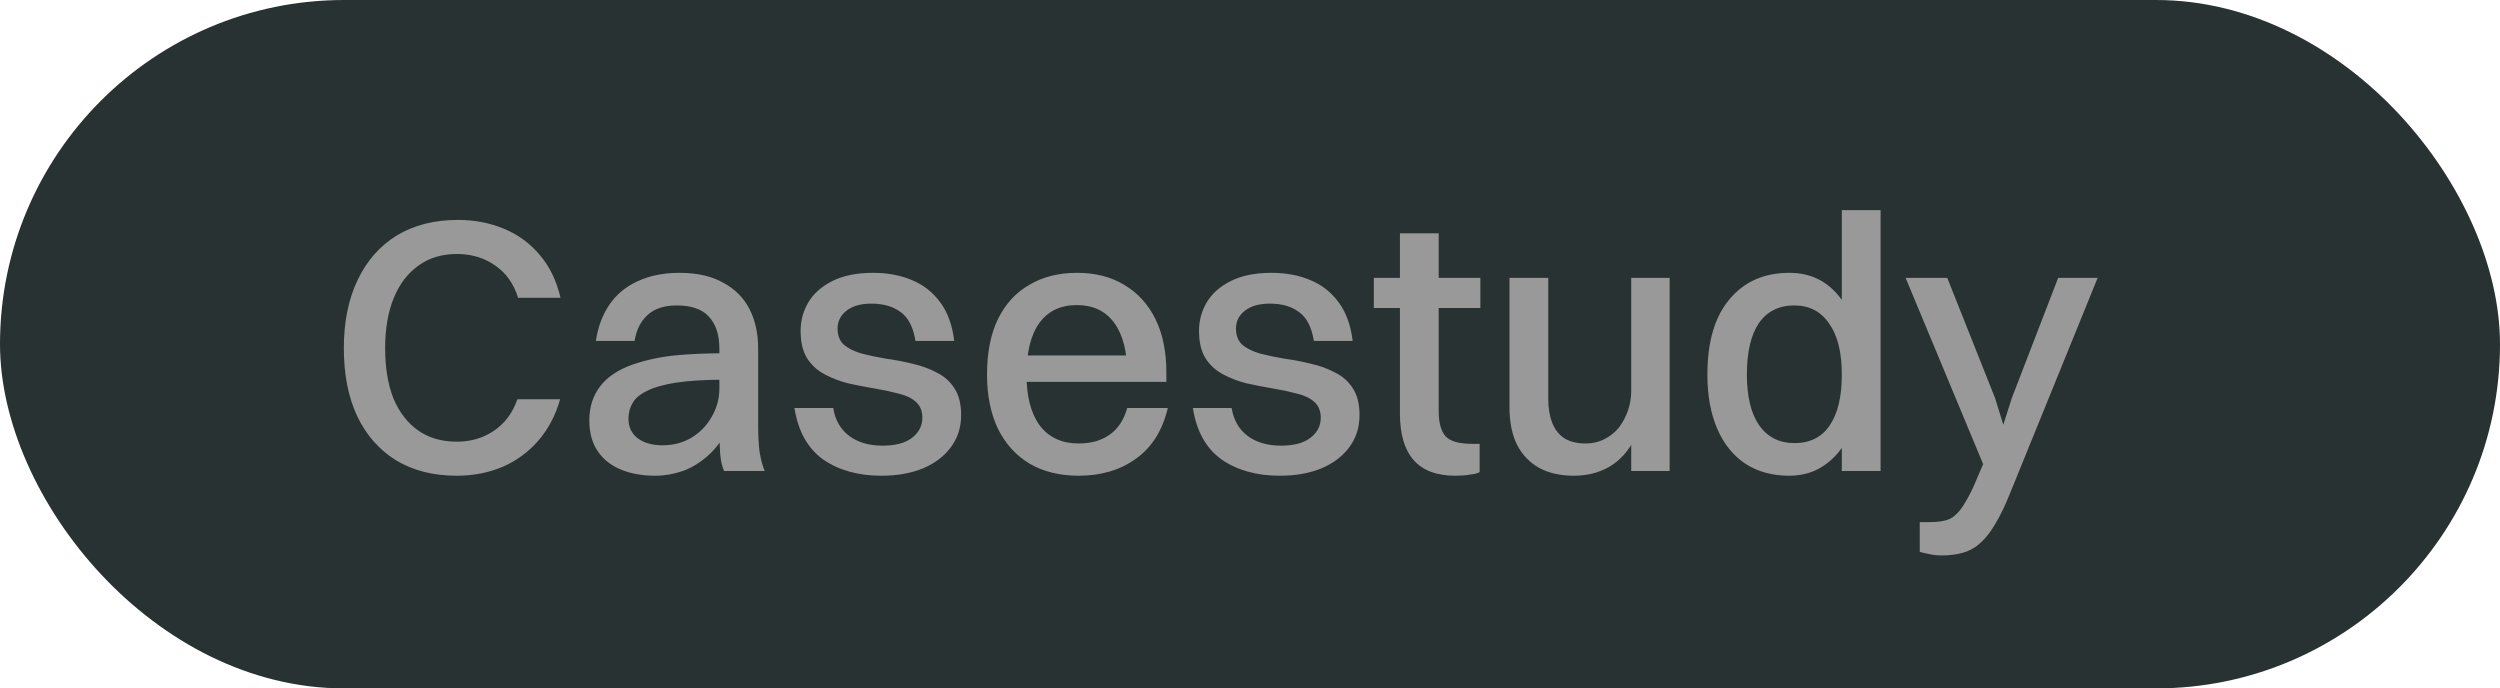
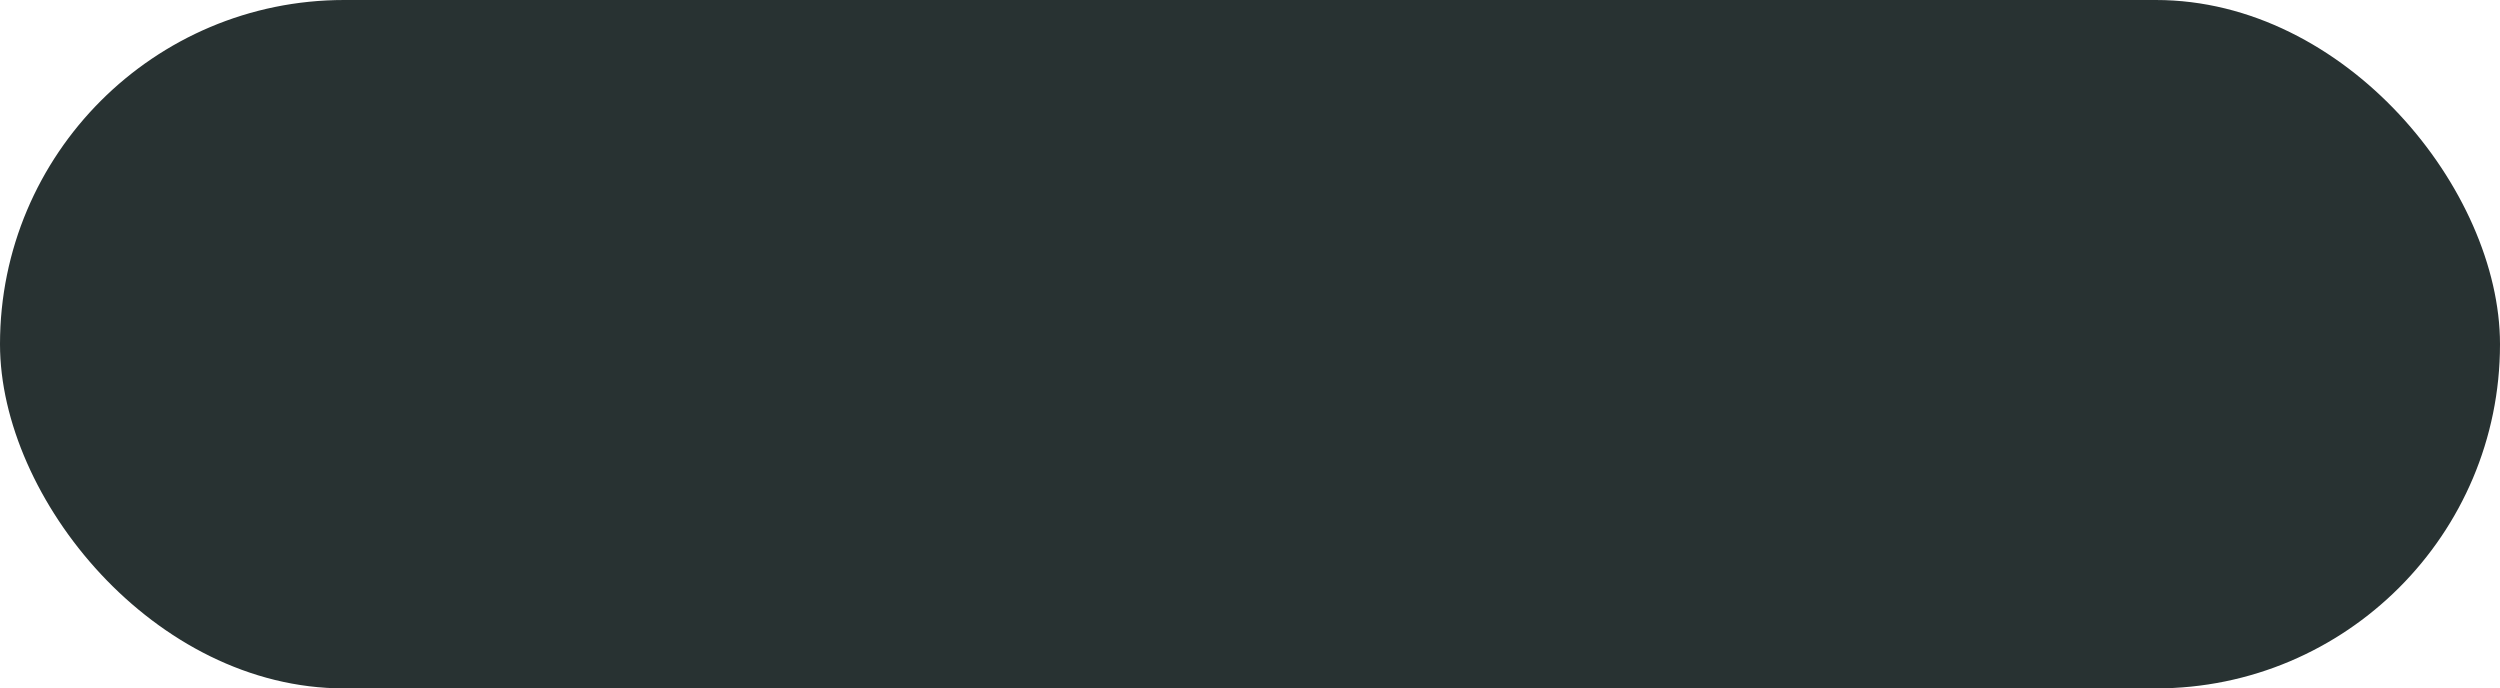
<svg xmlns="http://www.w3.org/2000/svg" fill="none" viewBox="0 0 69 19" height="19" width="69">
  <rect fill="#283232" rx="9.5" height="19" width="69" />
-   <path fill="#999999" d="M15.47 8.22H14.3C14.18 7.833 13.97 7.537 13.67 7.33C13.37 7.117 13.017 7.01 12.61 7.01C12.197 7.01 11.843 7.117 11.55 7.33C11.257 7.537 11.03 7.833 10.87 8.22C10.71 8.607 10.63 9.07 10.63 9.61C10.63 10.15 10.707 10.613 10.86 11C11.02 11.38 11.247 11.673 11.54 11.88C11.833 12.087 12.19 12.19 12.61 12.19C12.997 12.19 13.337 12.09 13.63 11.89C13.93 11.69 14.147 11.4 14.28 11.02H15.46C15.333 11.467 15.13 11.85 14.85 12.17C14.577 12.483 14.247 12.723 13.86 12.89C13.473 13.05 13.057 13.13 12.61 13.13C11.963 13.13 11.407 12.99 10.94 12.71C10.473 12.423 10.113 12.017 9.86 11.49C9.613 10.963 9.49 10.337 9.49 9.61C9.49 8.883 9.617 8.257 9.87 7.73C10.123 7.197 10.483 6.787 10.95 6.5C11.423 6.213 11.987 6.07 12.64 6.07C13.093 6.07 13.513 6.15 13.9 6.31C14.293 6.47 14.627 6.713 14.9 7.04C15.173 7.36 15.363 7.753 15.47 8.22ZM17.515 9.41H16.445C16.506 9.017 16.632 8.68 16.826 8.4C17.019 8.12 17.279 7.907 17.605 7.76C17.932 7.607 18.316 7.53 18.756 7.53C19.235 7.53 19.636 7.62 19.956 7.8C20.282 7.973 20.526 8.217 20.686 8.53C20.846 8.843 20.925 9.207 20.925 9.62V11.7C20.925 12.02 20.939 12.28 20.965 12.48C20.999 12.68 21.046 12.853 21.105 13H19.985C19.925 12.867 19.889 12.7 19.875 12.5C19.862 12.3 19.855 12.097 19.855 11.89V9.63C19.855 9.243 19.759 8.947 19.566 8.74C19.379 8.533 19.082 8.43 18.675 8.43C18.329 8.43 18.059 8.52 17.866 8.7C17.679 8.873 17.562 9.11 17.515 9.41ZM20.006 9.75V10.48C19.459 10.48 19.012 10.507 18.666 10.56C18.319 10.613 18.049 10.69 17.855 10.79C17.662 10.883 17.529 10.997 17.456 11.13C17.382 11.257 17.346 11.4 17.346 11.56C17.346 11.787 17.432 11.967 17.605 12.1C17.779 12.227 18.006 12.29 18.285 12.29C18.585 12.29 18.852 12.22 19.085 12.08C19.326 11.933 19.512 11.74 19.645 11.5C19.785 11.26 19.855 11 19.855 10.72H20.335C20.309 11.147 20.226 11.513 20.085 11.82C19.945 12.127 19.765 12.377 19.546 12.57C19.332 12.763 19.099 12.907 18.846 13C18.592 13.087 18.339 13.13 18.085 13.13C17.726 13.13 17.409 13.073 17.136 12.96C16.862 12.847 16.649 12.677 16.495 12.45C16.342 12.223 16.265 11.94 16.265 11.6C16.265 11.233 16.366 10.92 16.566 10.66C16.765 10.4 17.066 10.2 17.465 10.06C17.839 9.933 18.226 9.85 18.625 9.81C19.026 9.77 19.485 9.75 20.006 9.75ZM23.117 9.07C23.117 9.263 23.177 9.413 23.297 9.52C23.417 9.62 23.581 9.7 23.787 9.76C23.994 9.813 24.217 9.86 24.457 9.9C24.704 9.933 24.947 9.98 25.187 10.04C25.427 10.093 25.647 10.173 25.847 10.28C26.054 10.38 26.217 10.523 26.337 10.71C26.464 10.897 26.527 11.147 26.527 11.46C26.527 11.793 26.434 12.087 26.247 12.34C26.061 12.593 25.8 12.79 25.467 12.93C25.14 13.063 24.761 13.13 24.327 13.13C23.687 13.13 23.151 12.98 22.717 12.68C22.291 12.373 22.027 11.9 21.927 11.26H22.997C23.05 11.593 23.197 11.85 23.437 12.03C23.677 12.21 23.984 12.3 24.357 12.3C24.717 12.3 24.991 12.227 25.177 12.08C25.364 11.933 25.457 11.75 25.457 11.53C25.457 11.343 25.397 11.197 25.277 11.09C25.157 10.983 24.994 10.907 24.787 10.86C24.587 10.807 24.367 10.76 24.127 10.72C23.887 10.68 23.647 10.633 23.407 10.58C23.174 10.52 22.957 10.437 22.757 10.33C22.557 10.223 22.397 10.077 22.277 9.89C22.157 9.697 22.097 9.443 22.097 9.13C22.097 8.85 22.167 8.59 22.307 8.35C22.454 8.103 22.674 7.907 22.967 7.76C23.267 7.607 23.644 7.53 24.097 7.53C24.497 7.53 24.854 7.597 25.167 7.73C25.48 7.857 25.741 8.06 25.947 8.34C26.154 8.613 26.284 8.97 26.337 9.41H25.267C25.207 9.037 25.074 8.773 24.867 8.62C24.66 8.46 24.387 8.38 24.047 8.38C23.754 8.38 23.524 8.447 23.357 8.58C23.197 8.707 23.117 8.87 23.117 9.07ZM31.722 9.81L31.112 10.31C31.112 9.703 30.992 9.237 30.752 8.91C30.512 8.583 30.168 8.42 29.722 8.42C29.268 8.42 28.922 8.587 28.682 8.92C28.448 9.247 28.332 9.72 28.332 10.34C28.332 10.947 28.455 11.417 28.702 11.75C28.955 12.077 29.312 12.24 29.772 12.24C30.112 12.24 30.395 12.16 30.622 12C30.855 11.84 31.018 11.593 31.112 11.26H32.232C32.085 11.88 31.792 12.347 31.352 12.66C30.918 12.973 30.392 13.13 29.772 13.13C29.252 13.13 28.802 13.02 28.422 12.8C28.042 12.573 27.748 12.25 27.542 11.83C27.342 11.41 27.242 10.913 27.242 10.34C27.242 9.733 27.342 9.223 27.542 8.81C27.748 8.39 28.038 8.073 28.412 7.86C28.785 7.64 29.222 7.53 29.722 7.53C30.235 7.53 30.675 7.643 31.042 7.87C31.408 8.09 31.692 8.403 31.892 8.81C32.092 9.217 32.192 9.707 32.192 10.28V10.54H27.682V9.81H31.722ZM34.113 9.07C34.113 9.263 34.173 9.413 34.293 9.52C34.413 9.62 34.577 9.7 34.783 9.76C34.99 9.813 35.213 9.86 35.453 9.9C35.7 9.933 35.943 9.98 36.183 10.04C36.423 10.093 36.643 10.173 36.843 10.28C37.05 10.38 37.213 10.523 37.333 10.71C37.46 10.897 37.523 11.147 37.523 11.46C37.523 11.793 37.43 12.087 37.243 12.34C37.057 12.593 36.797 12.79 36.463 12.93C36.137 13.063 35.757 13.13 35.323 13.13C34.683 13.13 34.147 12.98 33.713 12.68C33.287 12.373 33.023 11.9 32.923 11.26H33.993C34.047 11.593 34.193 11.85 34.433 12.03C34.673 12.21 34.98 12.3 35.353 12.3C35.713 12.3 35.987 12.227 36.173 12.08C36.36 11.933 36.453 11.75 36.453 11.53C36.453 11.343 36.393 11.197 36.273 11.09C36.153 10.983 35.99 10.907 35.783 10.86C35.583 10.807 35.363 10.76 35.123 10.72C34.883 10.68 34.643 10.633 34.403 10.58C34.17 10.52 33.953 10.437 33.753 10.33C33.553 10.223 33.393 10.077 33.273 9.89C33.153 9.697 33.093 9.443 33.093 9.13C33.093 8.85 33.163 8.59 33.303 8.35C33.45 8.103 33.67 7.907 33.963 7.76C34.263 7.607 34.64 7.53 35.093 7.53C35.493 7.53 35.85 7.597 36.163 7.73C36.477 7.857 36.737 8.06 36.943 8.34C37.15 8.613 37.28 8.97 37.333 9.41H36.263C36.203 9.037 36.07 8.773 35.863 8.62C35.657 8.46 35.383 8.38 35.043 8.38C34.75 8.38 34.52 8.447 34.353 8.58C34.193 8.707 34.113 8.87 34.113 9.07ZM38.638 11.41V6.44H39.708V11.35C39.708 11.657 39.768 11.883 39.888 12.03C40.014 12.177 40.261 12.25 40.628 12.25H40.838V13.03C40.784 13.063 40.694 13.087 40.568 13.1C40.448 13.12 40.314 13.13 40.168 13.13C39.654 13.13 39.271 12.987 39.018 12.7C38.764 12.413 38.638 11.983 38.638 11.41ZM37.918 8.5V7.67H40.858V8.5H37.918ZM46.082 7.67V13H45.022V7.67H46.082ZM45.022 10.79H45.432C45.405 11.317 45.302 11.753 45.122 12.1C44.948 12.447 44.715 12.707 44.422 12.88C44.135 13.047 43.805 13.13 43.432 13.13C43.072 13.13 42.758 13.06 42.492 12.92C42.225 12.773 42.018 12.56 41.872 12.28C41.732 12 41.662 11.65 41.662 11.23V7.67H42.732V11.01C42.732 11.263 42.768 11.483 42.842 11.67C42.915 11.857 43.028 12 43.182 12.1C43.335 12.193 43.528 12.24 43.762 12.24C43.955 12.24 44.128 12.2 44.282 12.12C44.442 12.04 44.575 11.933 44.682 11.8C44.788 11.66 44.872 11.503 44.932 11.33C44.992 11.157 45.022 10.977 45.022 10.79ZM49.384 13.13C48.918 13.13 48.514 13.02 48.174 12.8C47.834 12.573 47.574 12.25 47.394 11.83C47.214 11.41 47.124 10.913 47.124 10.34C47.124 9.433 47.328 8.74 47.734 8.26C48.141 7.773 48.691 7.53 49.384 7.53C49.984 7.53 50.461 7.77 50.814 8.25C51.174 8.73 51.354 9.427 51.354 10.34C51.354 10.913 51.274 11.41 51.114 11.83C50.954 12.243 50.724 12.563 50.424 12.79C50.131 13.017 49.784 13.13 49.384 13.13ZM49.524 12.23C49.951 12.23 50.274 12.07 50.494 11.75C50.721 11.423 50.834 10.953 50.834 10.34C50.834 9.727 50.718 9.257 50.484 8.93C50.258 8.597 49.938 8.43 49.524 8.43C49.098 8.43 48.771 8.593 48.544 8.92C48.324 9.247 48.214 9.72 48.214 10.34C48.214 10.947 48.328 11.413 48.554 11.74C48.788 12.067 49.111 12.23 49.524 12.23ZM50.834 13V5.8H51.904V13H50.834ZM53.575 15.33C53.462 15.33 53.348 15.317 53.235 15.29C53.128 15.27 53.045 15.25 52.985 15.23V14.41H53.275C53.422 14.41 53.552 14.397 53.665 14.37C53.778 14.35 53.882 14.297 53.975 14.21C54.068 14.13 54.162 14.007 54.255 13.84C54.355 13.68 54.462 13.46 54.575 13.18L54.735 12.81L52.595 7.67H53.745L55.065 10.99L55.355 11.93H55.225L55.525 10.99L56.805 7.67H57.895L55.475 13.62C55.342 13.953 55.208 14.23 55.075 14.45C54.948 14.67 54.815 14.843 54.675 14.97C54.535 15.103 54.375 15.197 54.195 15.25C54.022 15.303 53.815 15.33 53.575 15.33Z" />
</svg>